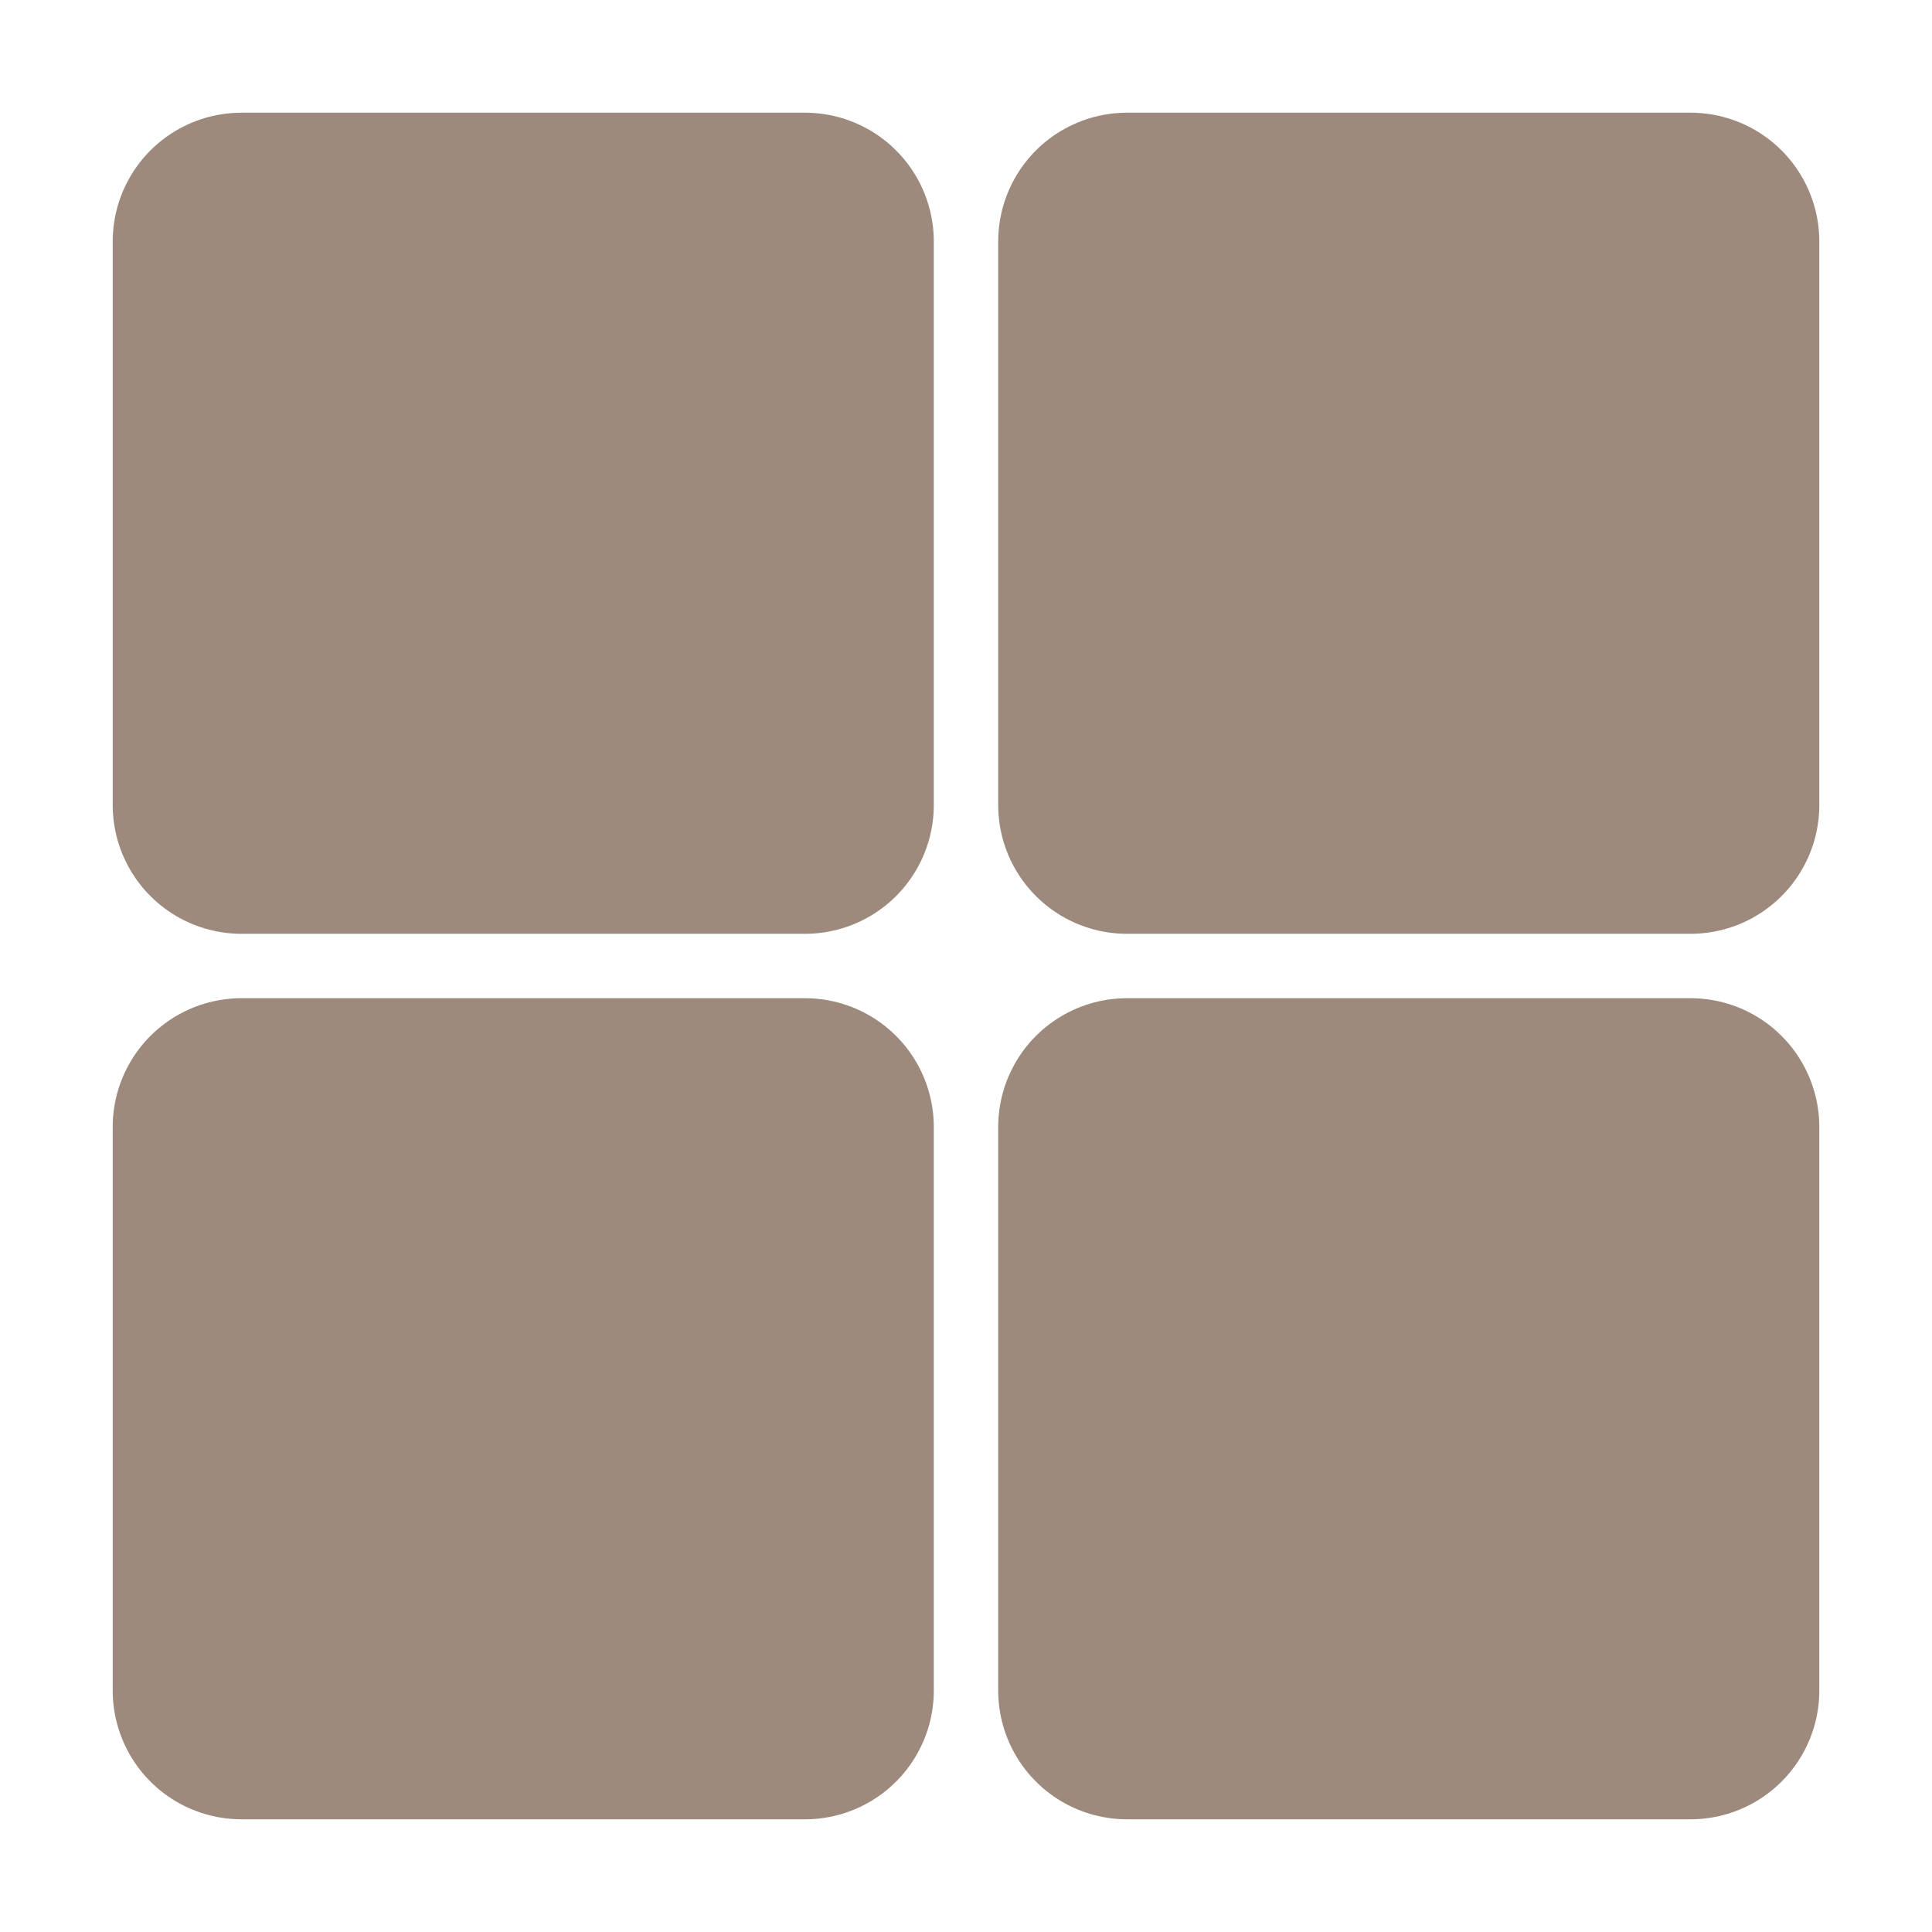
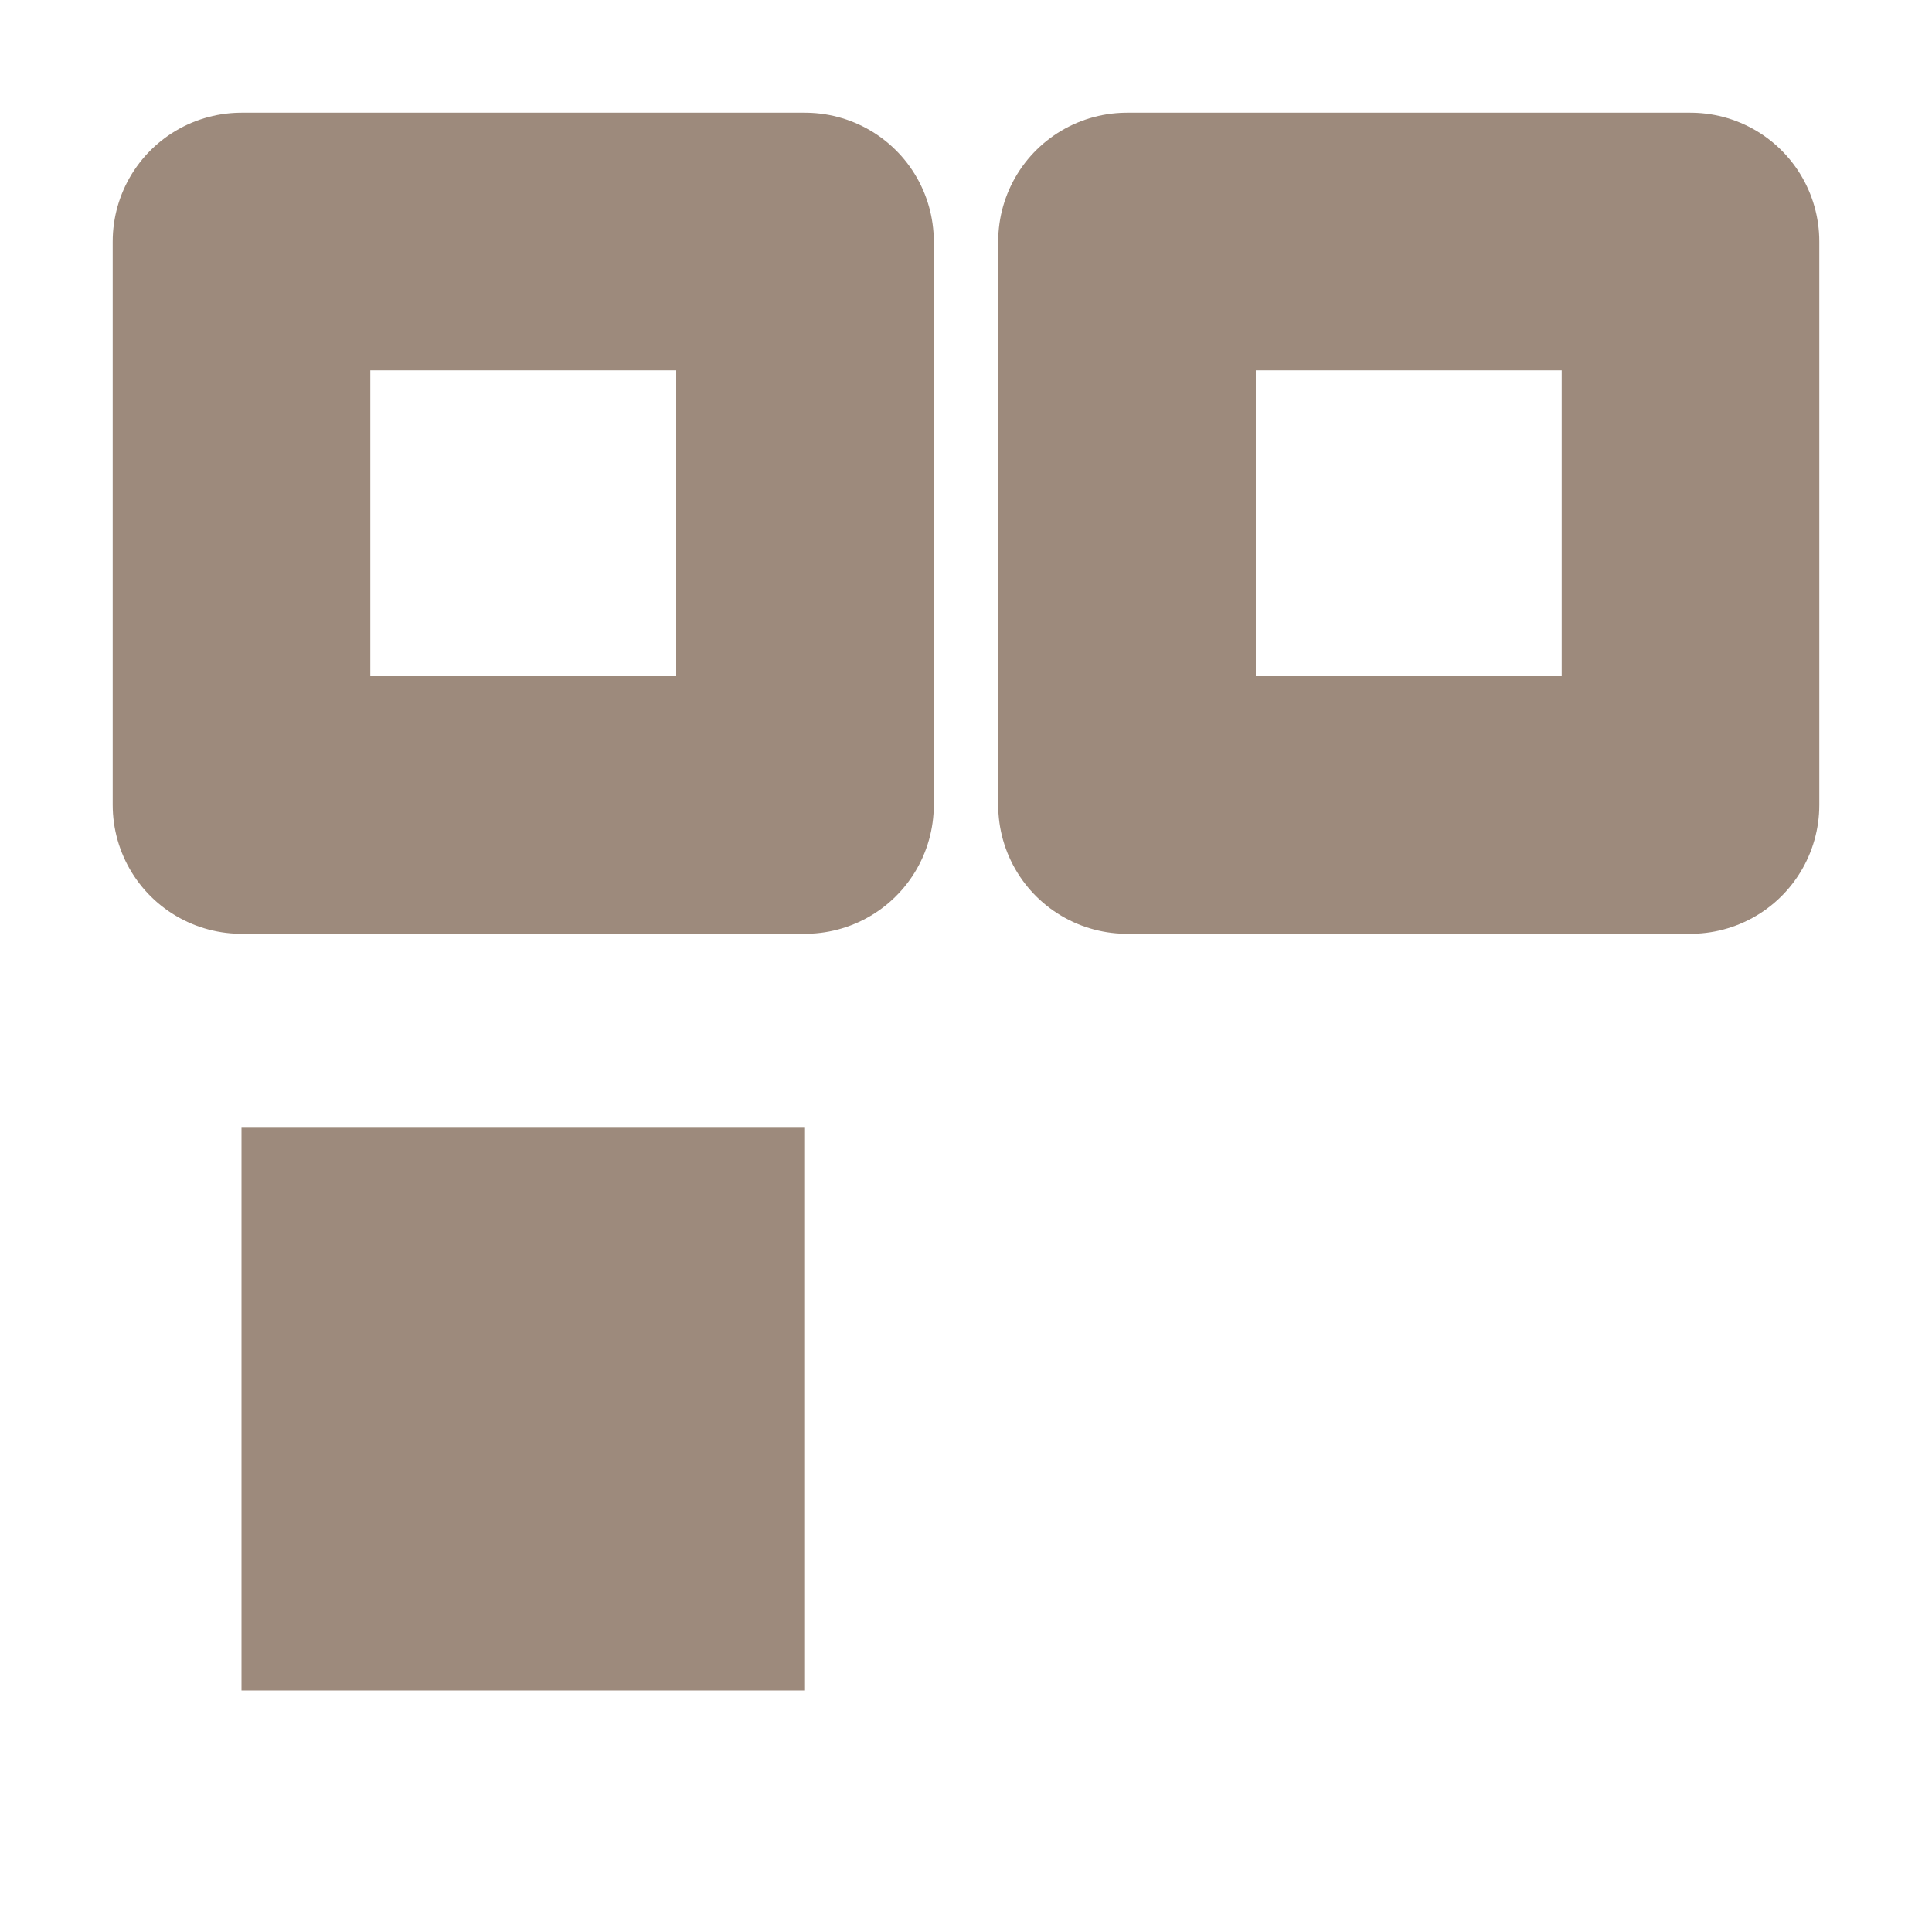
<svg xmlns="http://www.w3.org/2000/svg" width="30" height="30" viewBox="0 0 30 30" fill="none">
  <g id="grid">
    <g id="Icon">
-       <path d="M12.5 3.75H3.75V12.5H12.5V3.75Z" fill="#9D8A7C" />
-       <path d="M26.25 3.75H17.5V12.5H26.25V3.75Z" fill="#9D8A7C" />
-       <path d="M26.25 17.5H17.5V26.25H26.25V17.5Z" fill="#9D8A7C" />
      <path d="M12.5 17.5H3.75V26.25H12.5V17.5Z" fill="#9D8A7C" />
      <path d="M12.5 3.75H3.75V12.5H12.5V3.75Z" stroke="#9D8A7C" stroke-width="4" stroke-linecap="round" stroke-linejoin="round" />
      <path d="M26.25 3.75H17.5V12.5H26.25V3.75Z" stroke="#9D8A7C" stroke-width="4" stroke-linecap="round" stroke-linejoin="round" />
-       <path d="M26.25 17.5H17.5V26.25H26.25V17.5Z" stroke="#9D8A7C" stroke-width="4" stroke-linecap="round" stroke-linejoin="round" />
-       <path d="M12.5 17.5H3.75V26.25H12.5V17.5Z" stroke="#9D8A7C" stroke-width="4" stroke-linecap="round" stroke-linejoin="round" />
    </g>
  </g>
</svg>